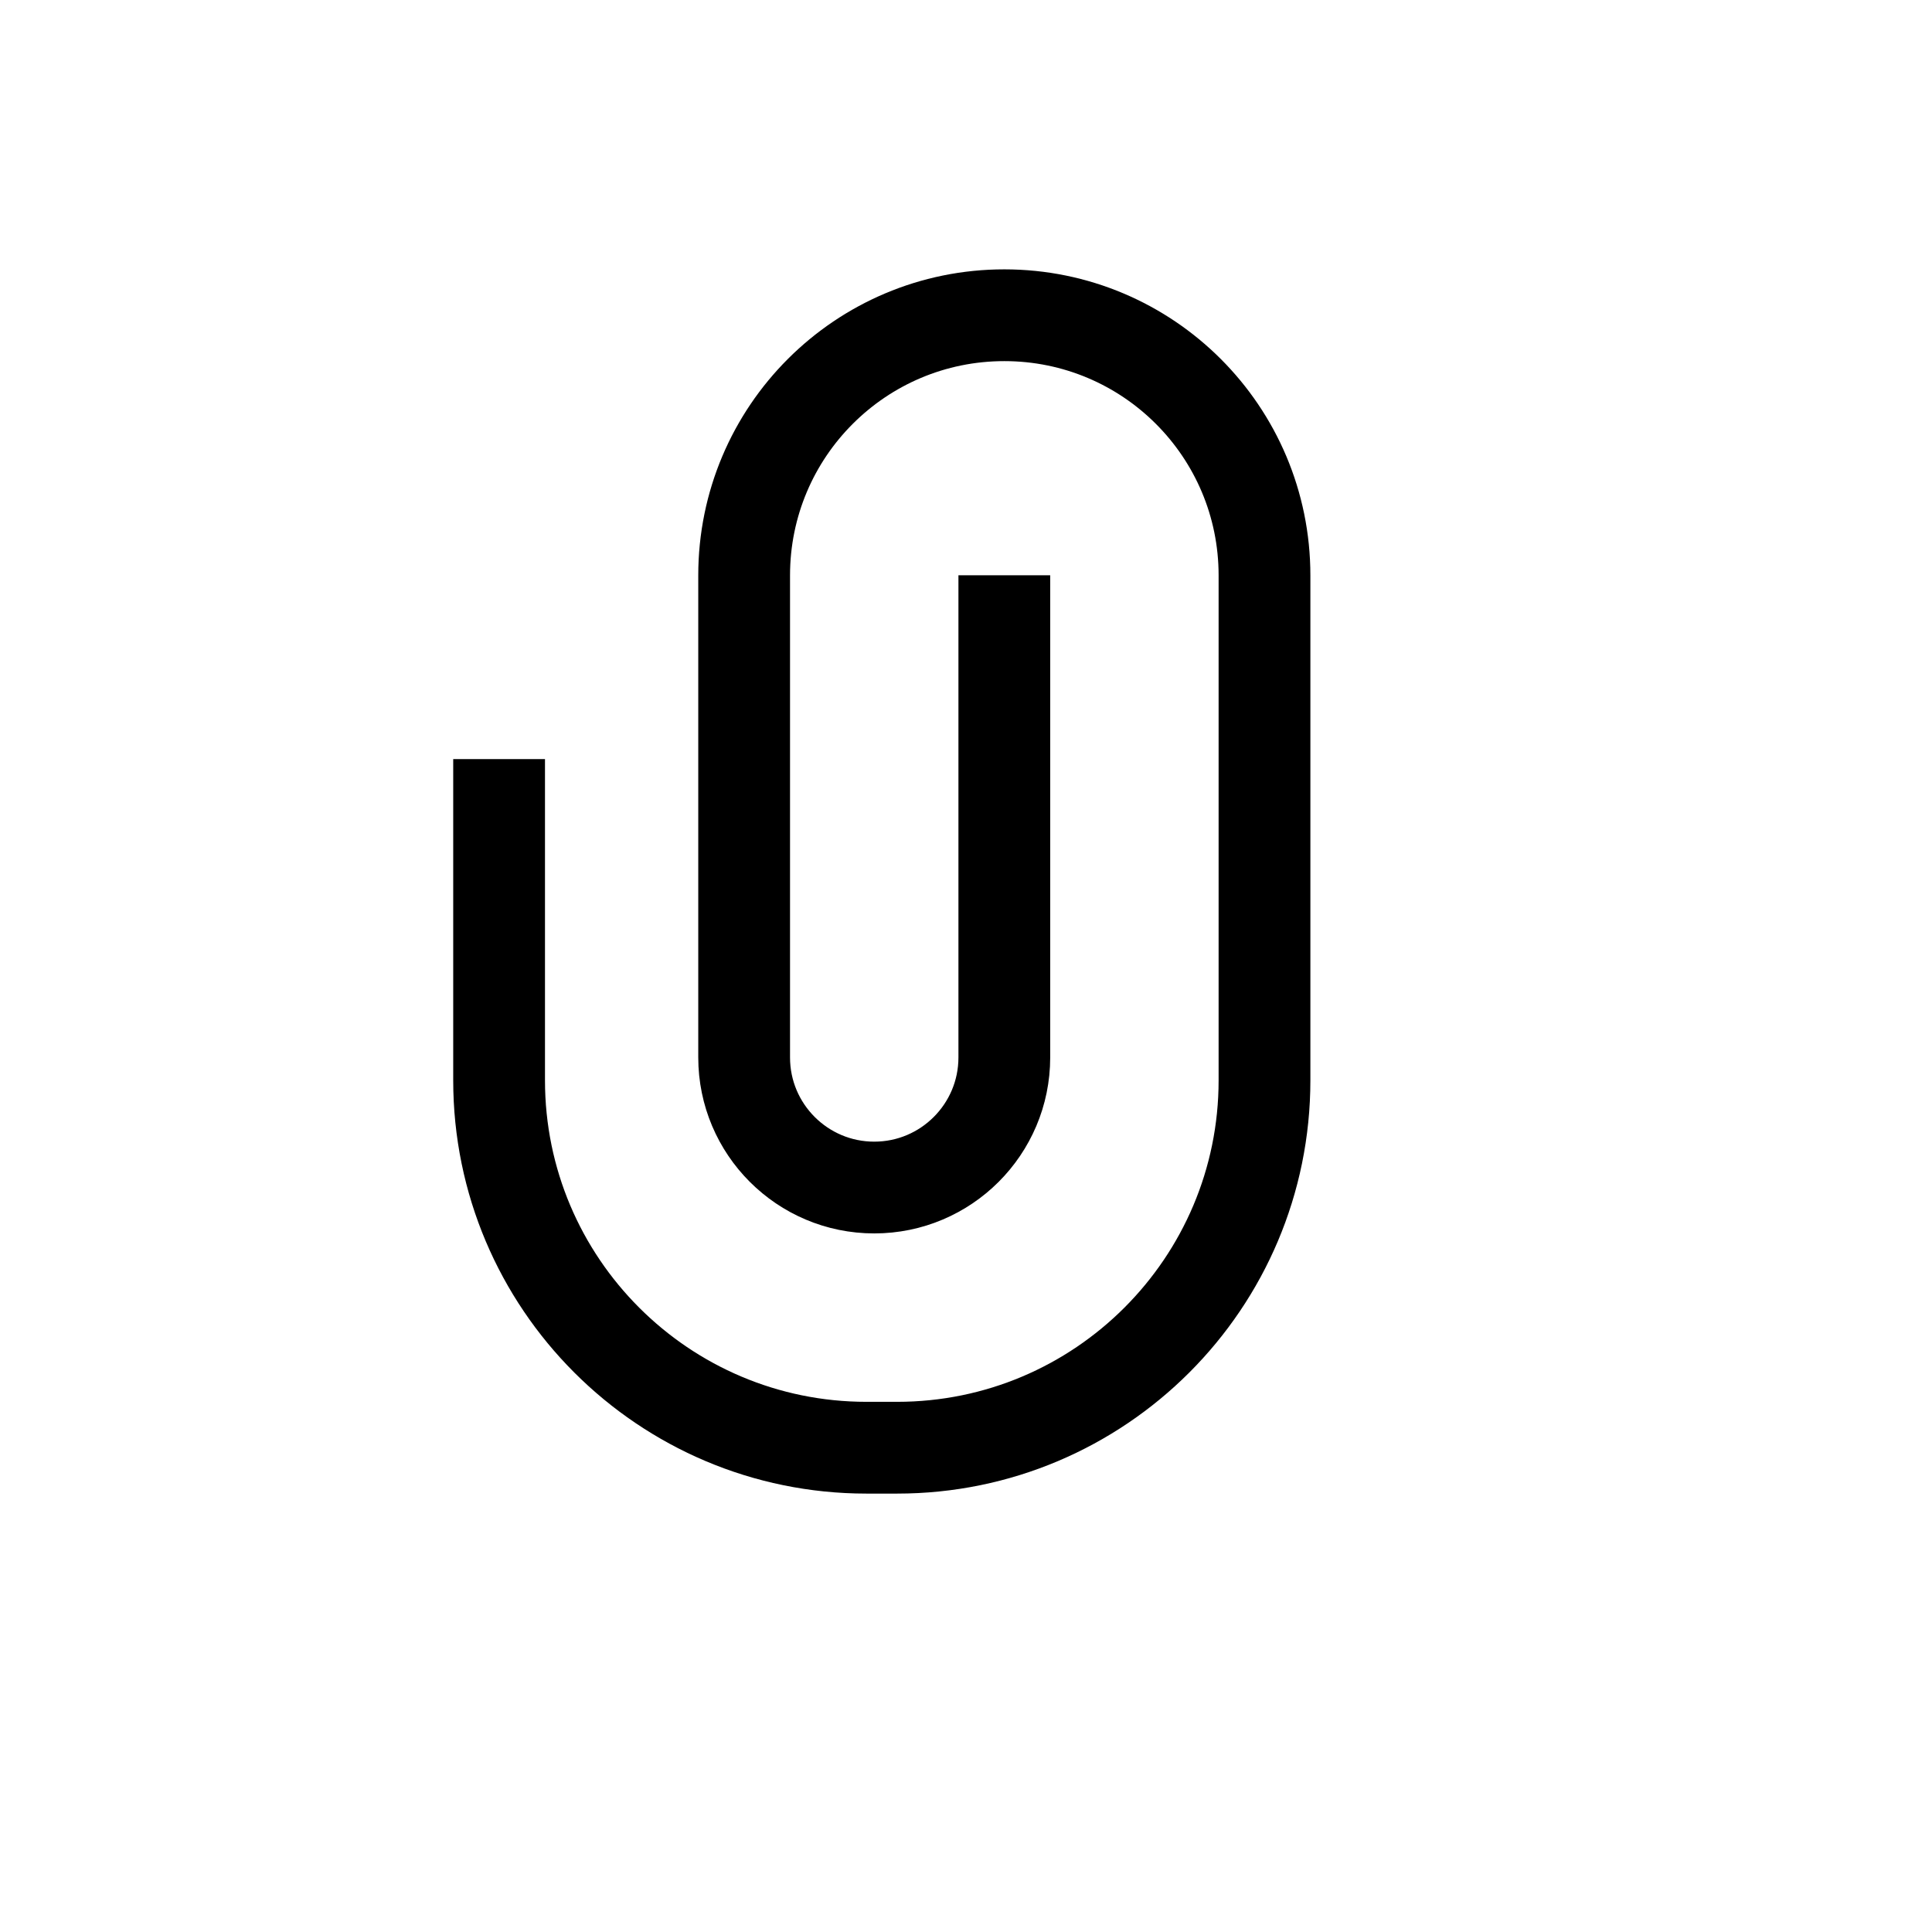
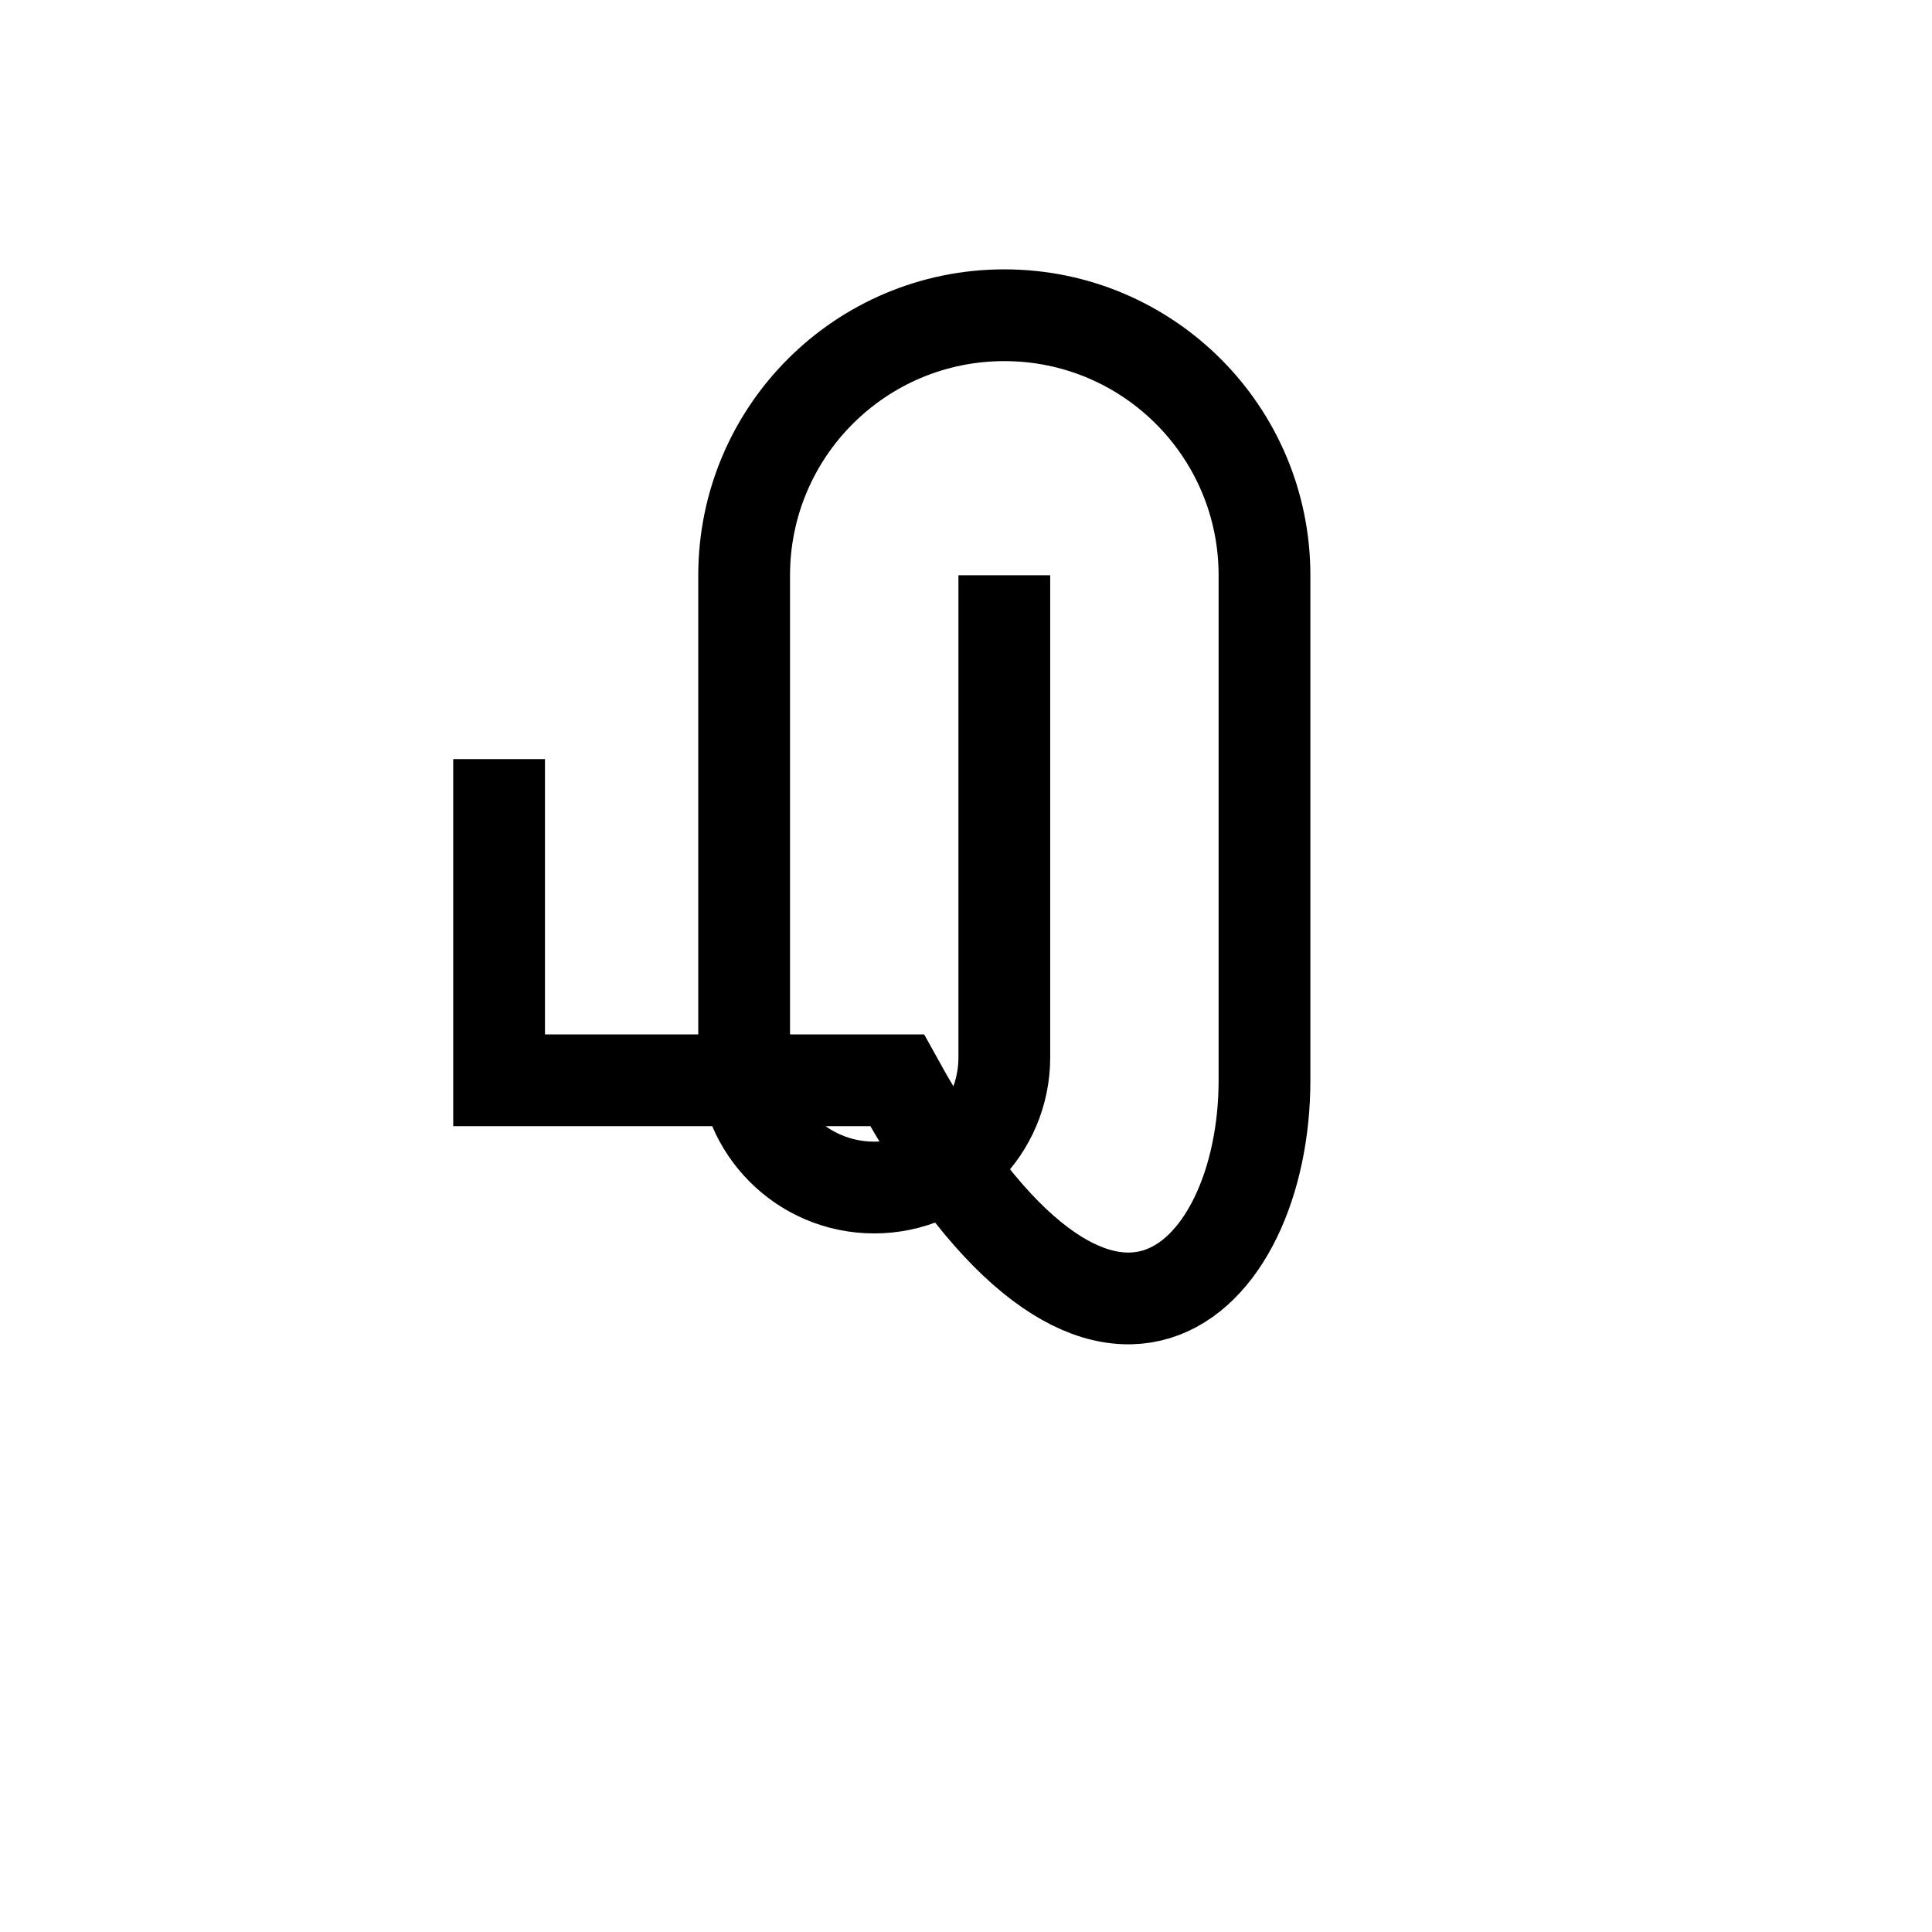
<svg xmlns="http://www.w3.org/2000/svg" fill="none" height="100%" overflow="visible" preserveAspectRatio="none" style="display: block;" viewBox="0 0 6 6" width="100%">
  <g id="bttn">
    <g id="paperclip-1">
-       <path d="M1.55 2.5V3.355C1.55 3.985 2.061 4.496 2.691 4.496H2.786C3.416 4.496 3.927 3.985 3.927 3.355V1.787C3.927 1.34 3.565 0.979 3.119 0.979C2.673 0.979 2.311 1.34 2.311 1.787V3.284C2.311 3.507 2.492 3.688 2.715 3.688C2.938 3.688 3.119 3.507 3.119 3.284V1.929" id="Vector" stroke="#828077" stroke-linecap="square" stroke-width="0.285" style="stroke:#828077;stroke:color(display-p3 0.51 0.502 0.467);stroke-opacity:1;" />
+       <path d="M1.55 2.5V3.355H2.786C3.416 4.496 3.927 3.985 3.927 3.355V1.787C3.927 1.34 3.565 0.979 3.119 0.979C2.673 0.979 2.311 1.34 2.311 1.787V3.284C2.311 3.507 2.492 3.688 2.715 3.688C2.938 3.688 3.119 3.507 3.119 3.284V1.929" id="Vector" stroke="#828077" stroke-linecap="square" stroke-width="0.285" style="stroke:#828077;stroke:color(display-p3 0.51 0.502 0.467);stroke-opacity:1;" />
    </g>
  </g>
</svg>